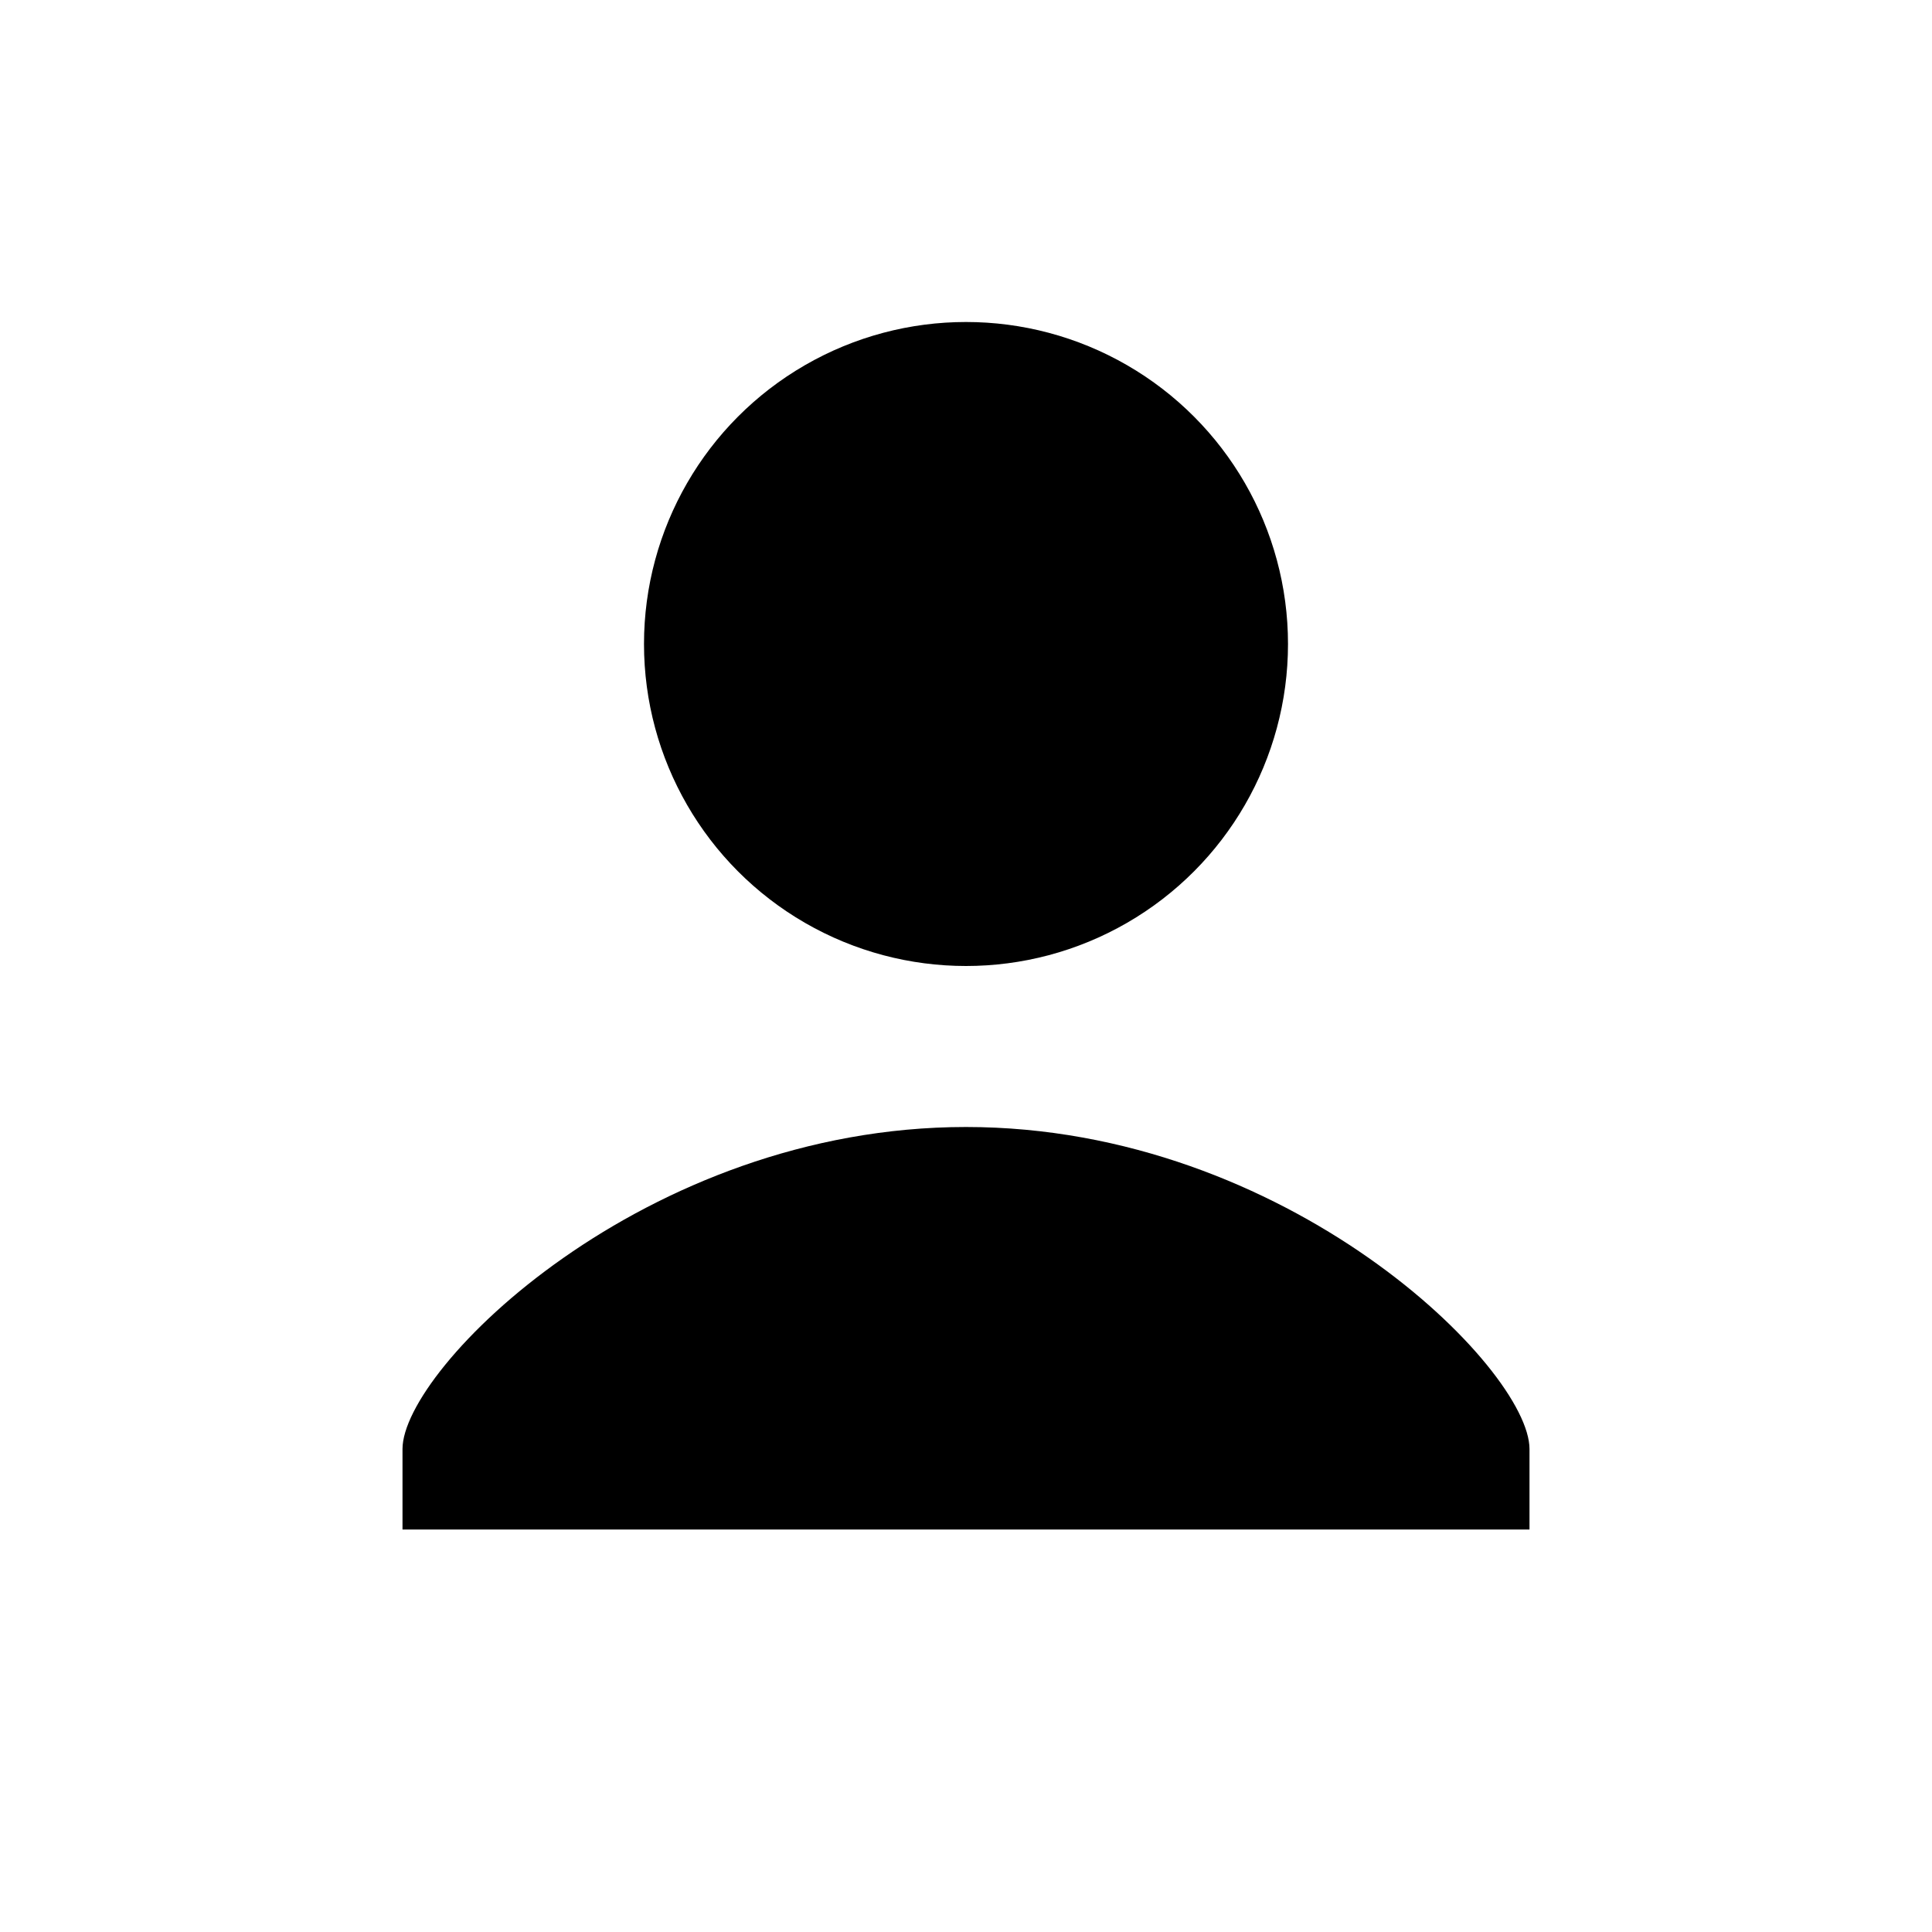
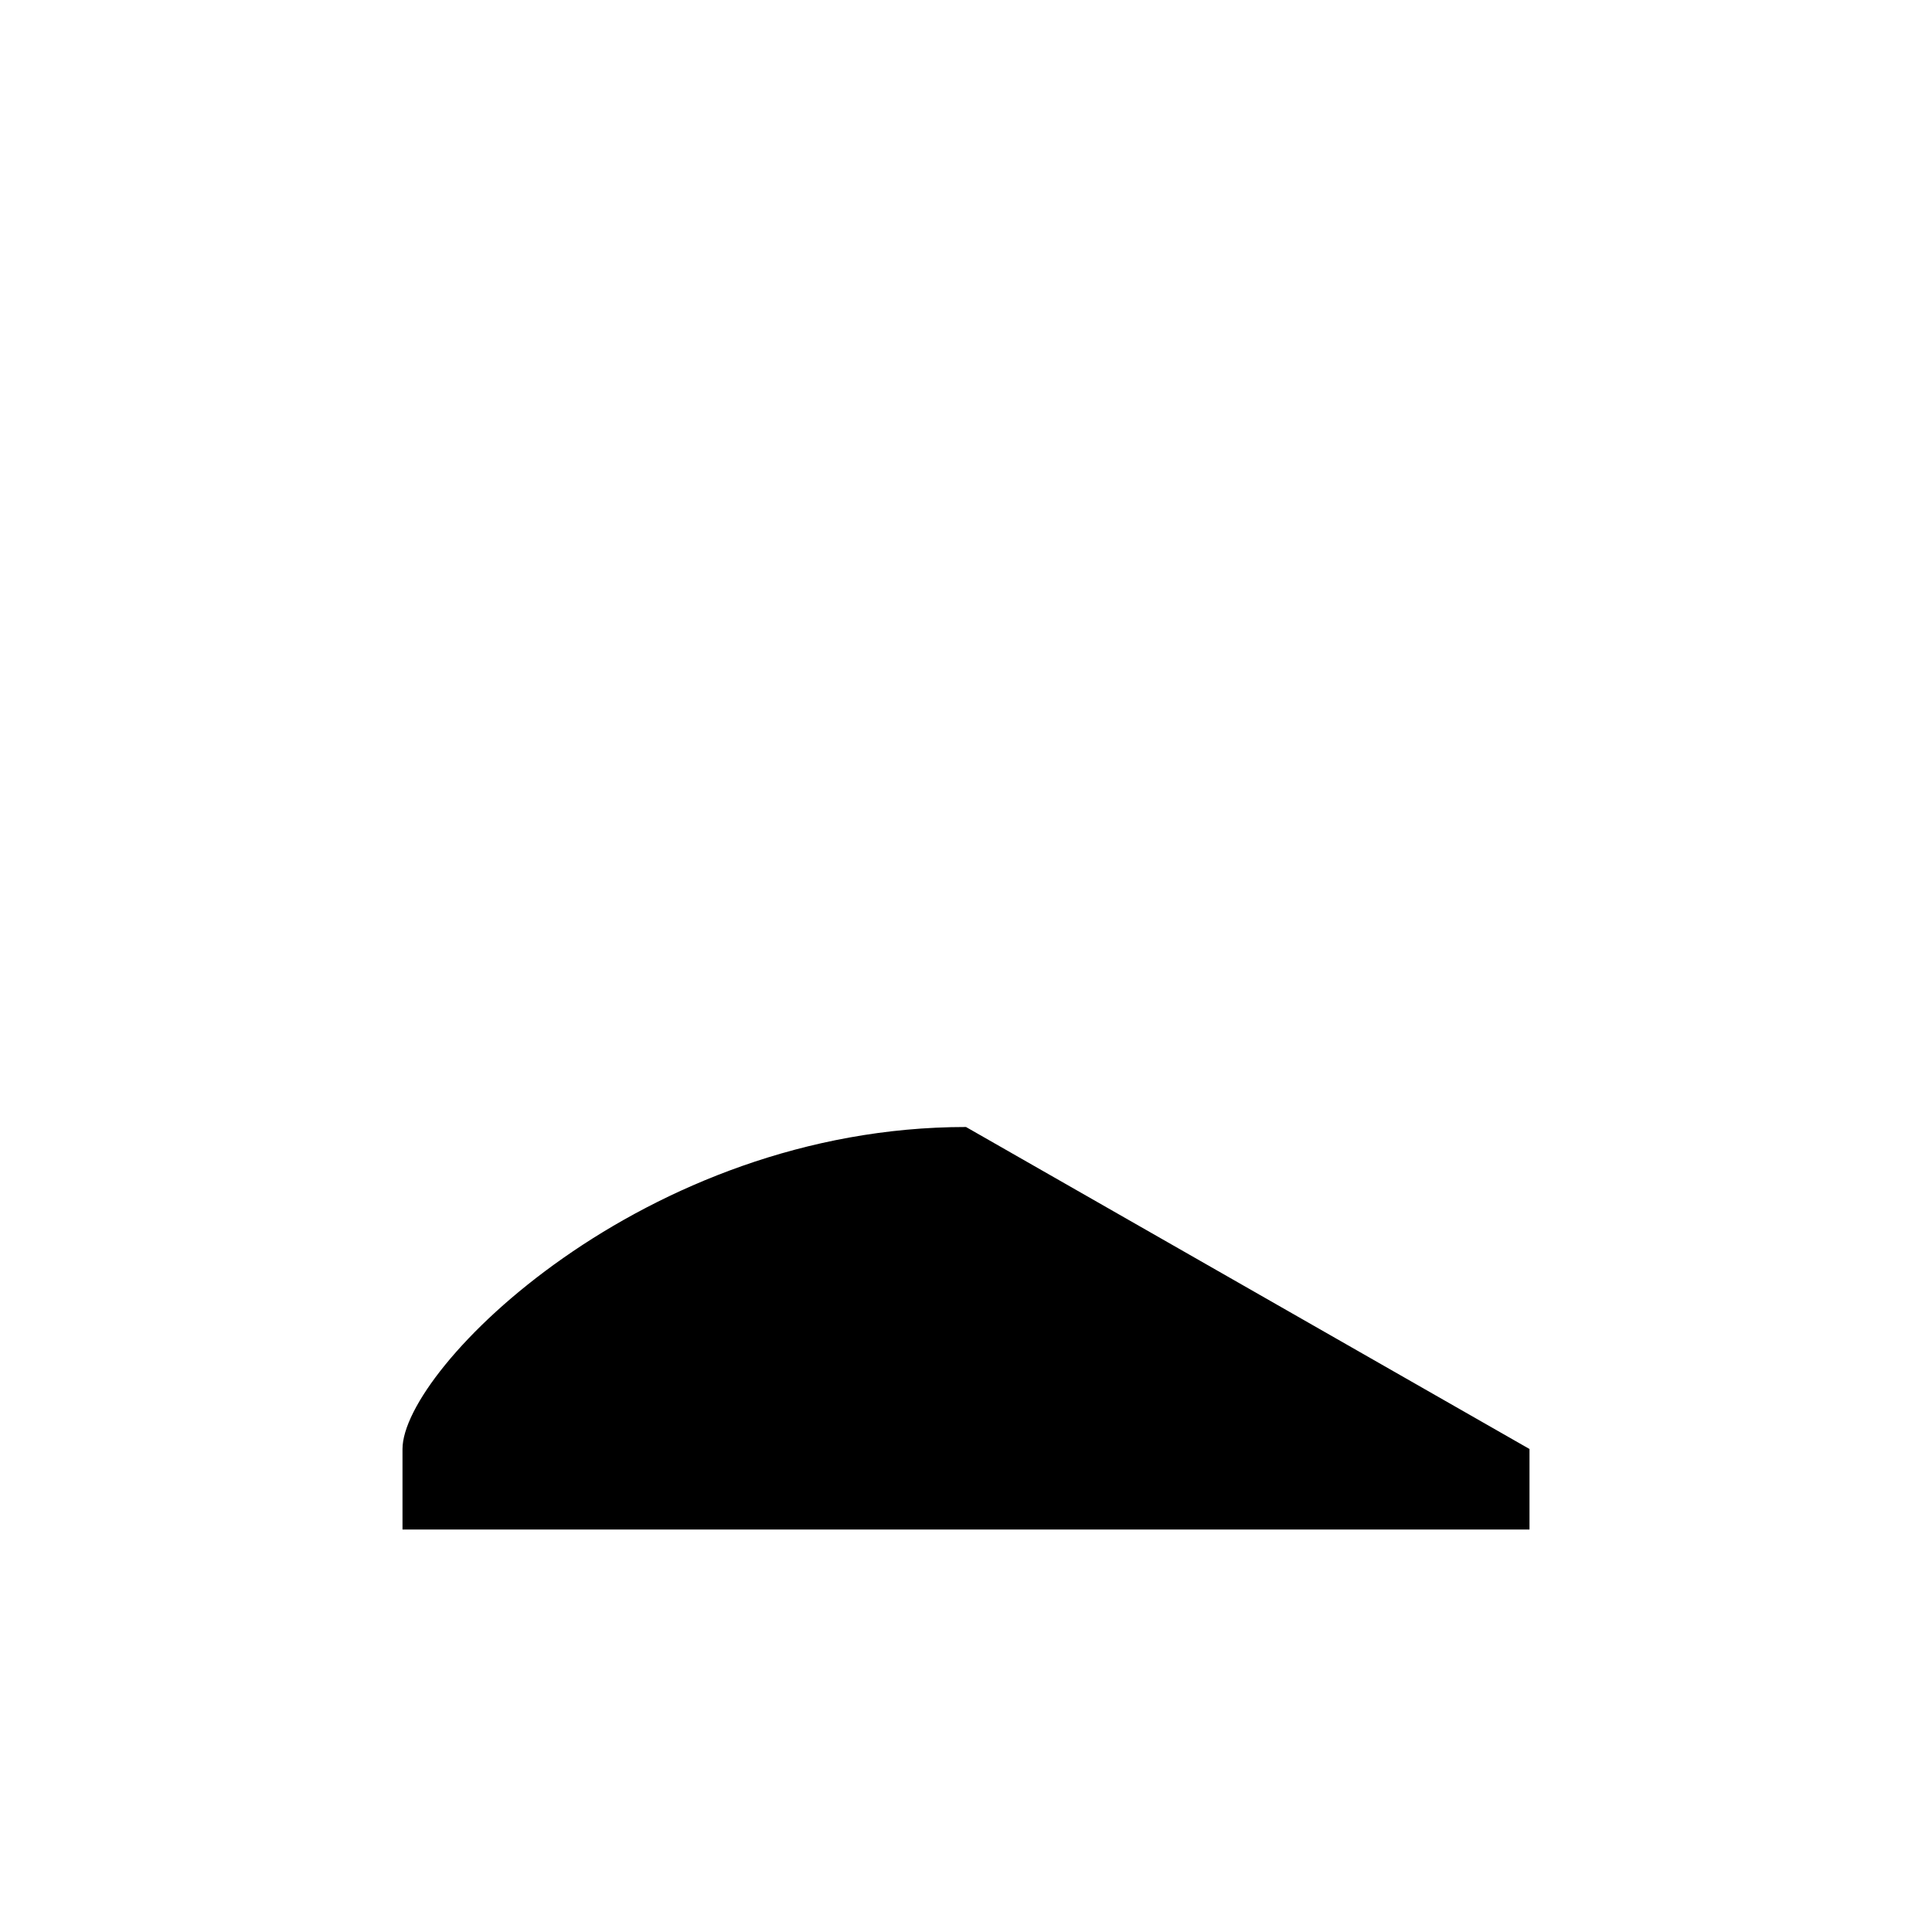
<svg xmlns="http://www.w3.org/2000/svg" viewBox="0 0 24 24" width="48" height="48" fill="currentColor">
-   <circle cx="12" cy="8" r="4" />
-   <path d="M12 14c-4 0-7 3-7 4v1h14v-1c0-1-3-4-7-4z" />
+   <path d="M12 14c-4 0-7 3-7 4v1h14v-1z" />
</svg>